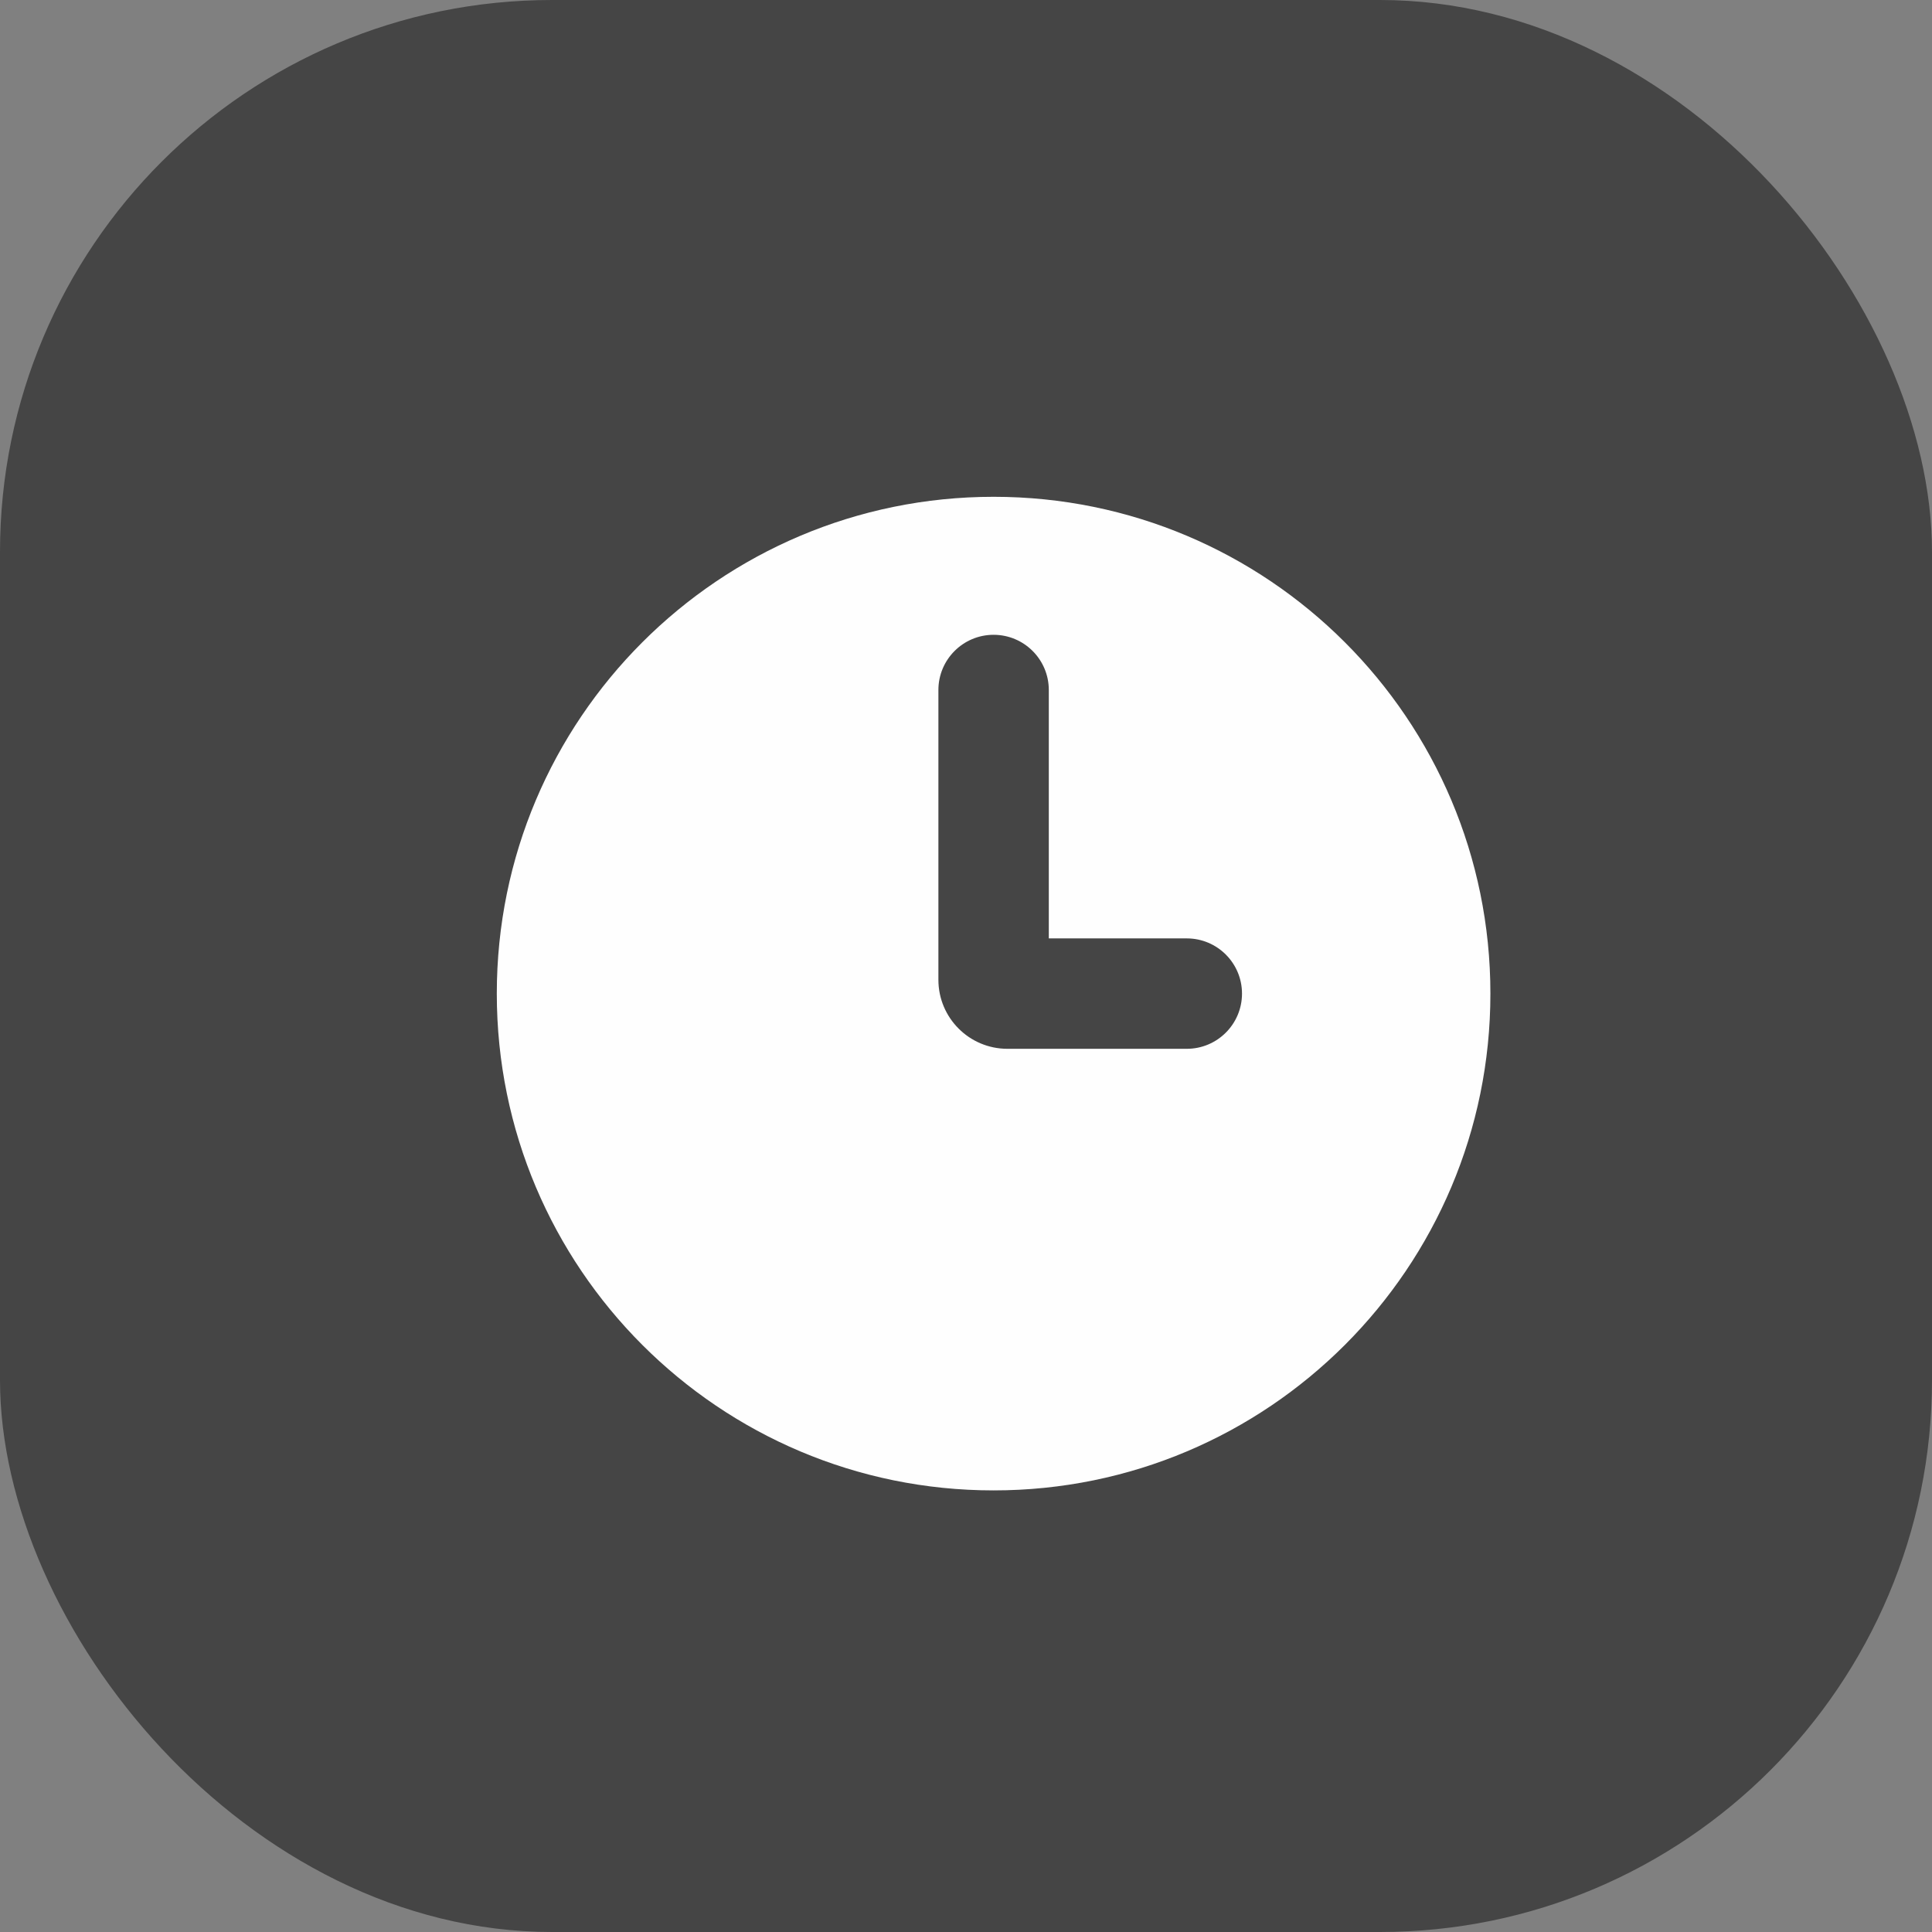
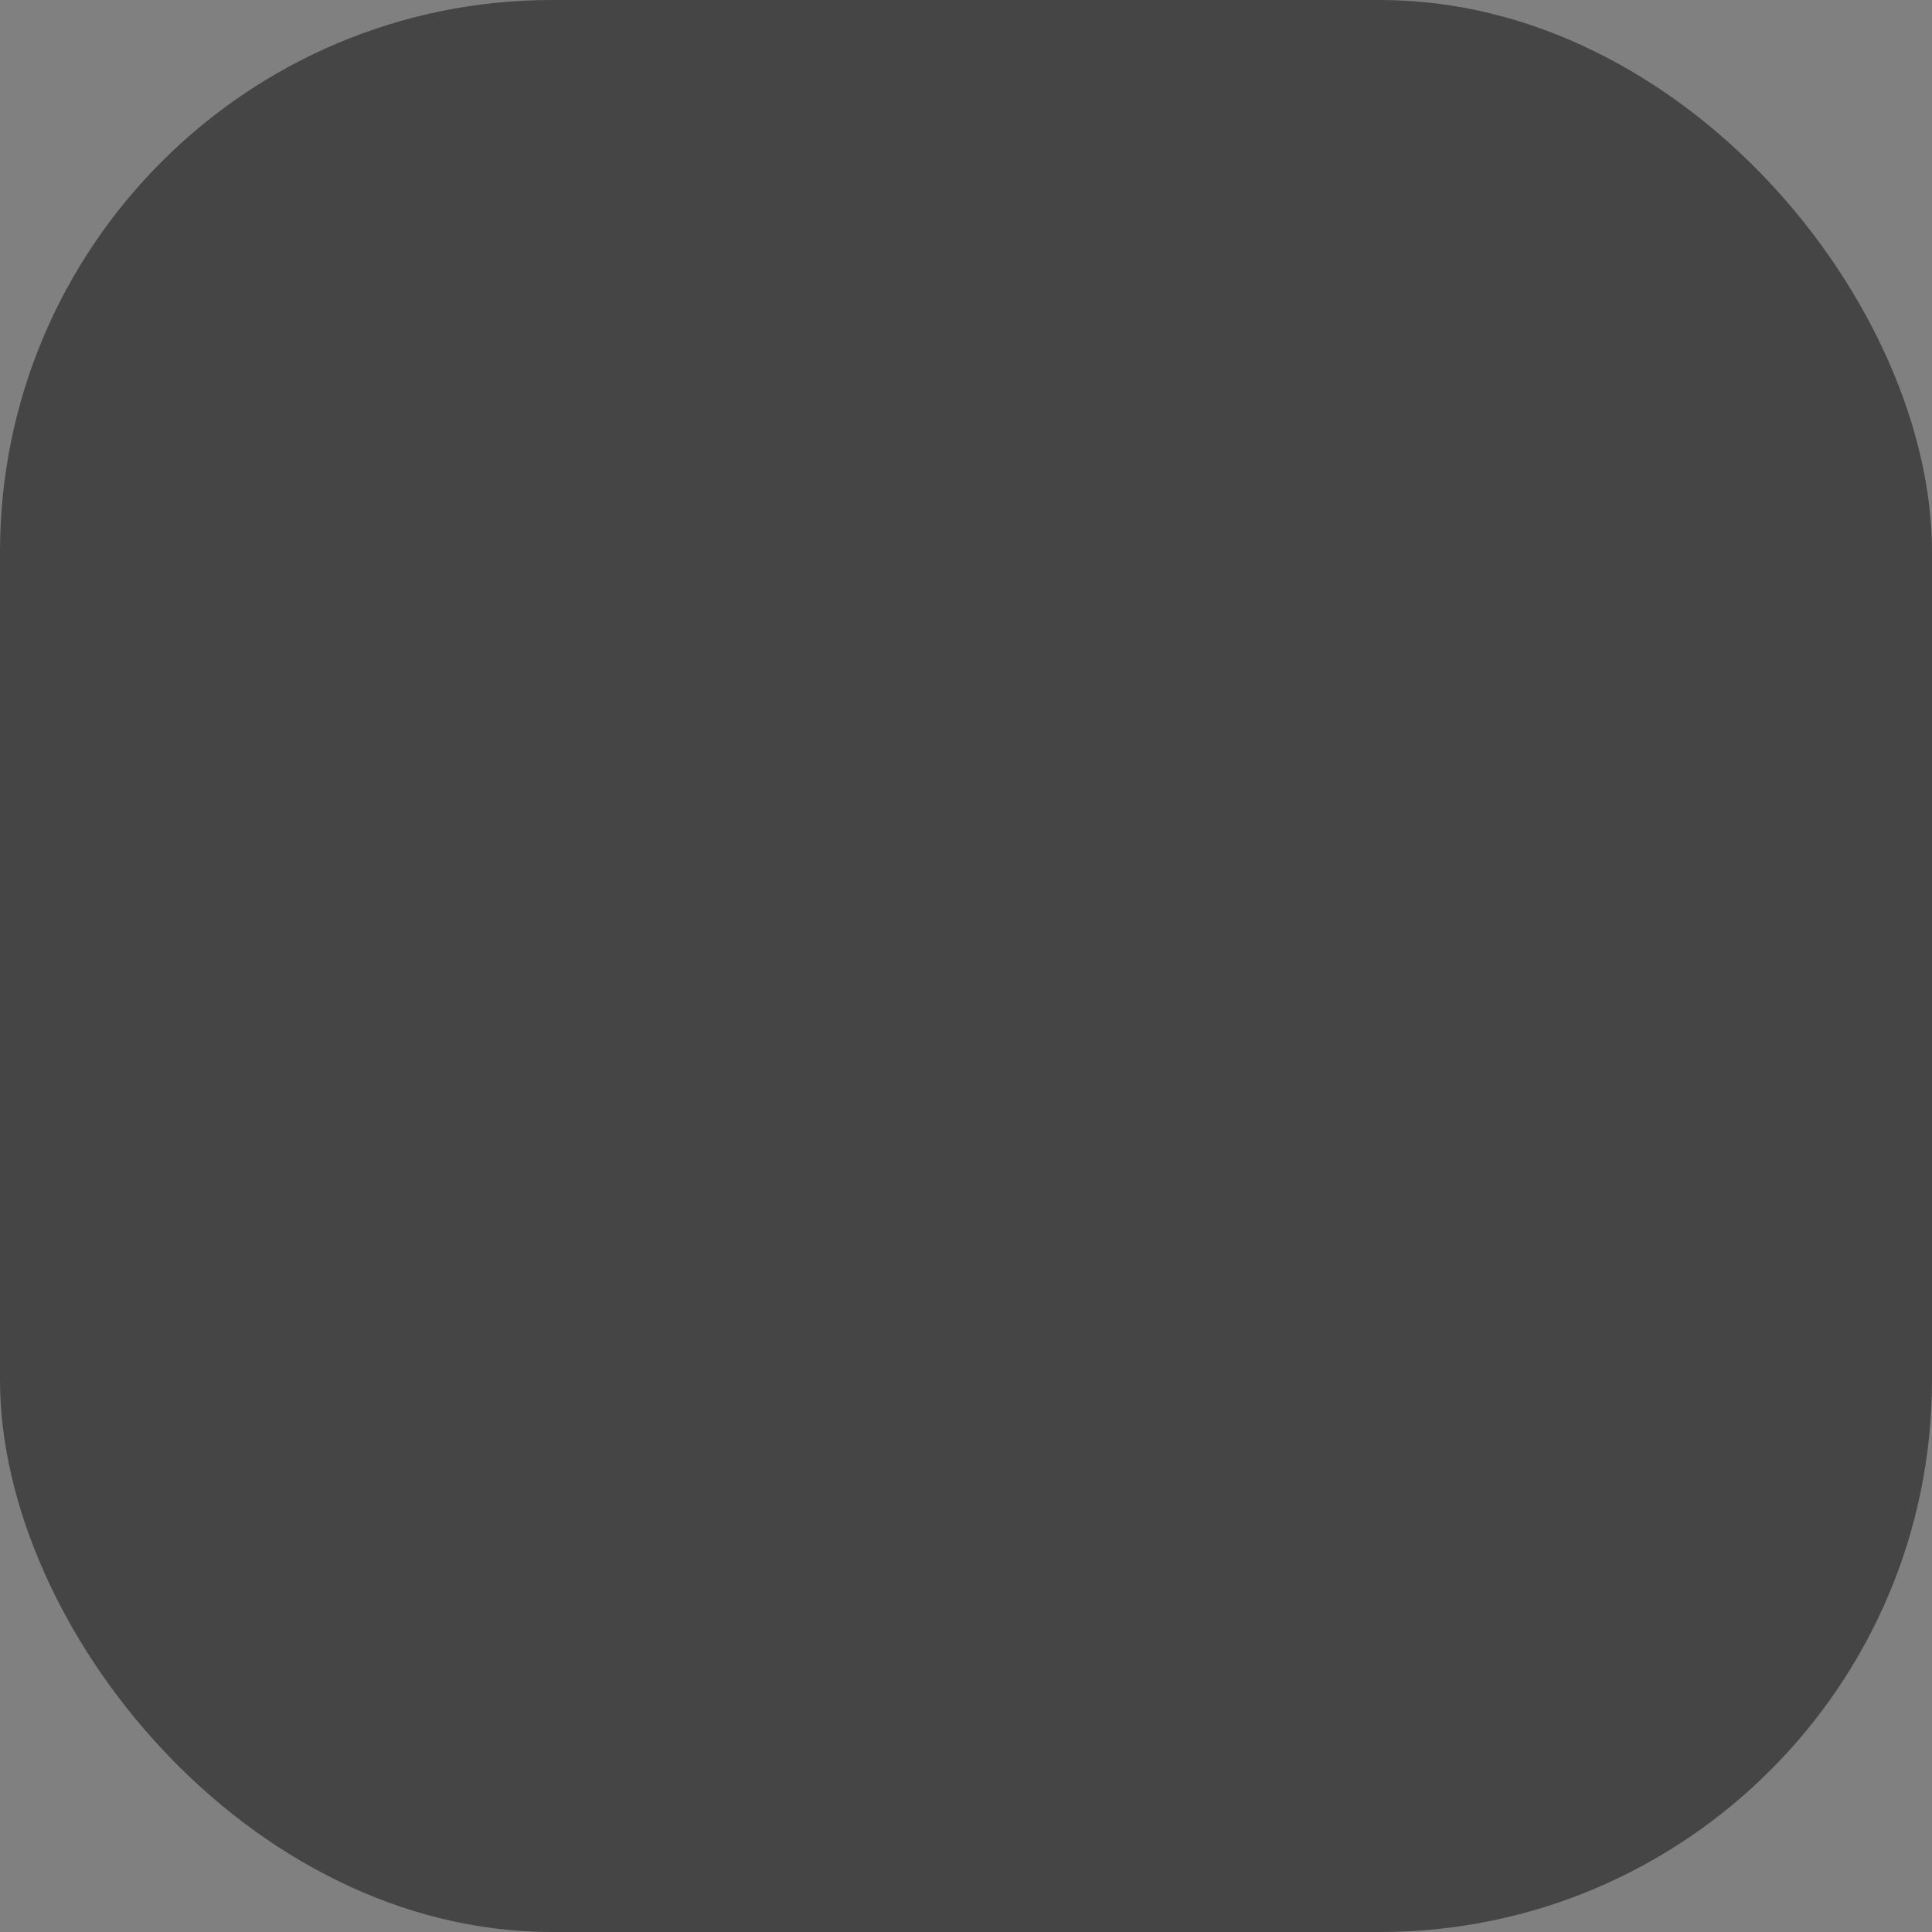
<svg xmlns="http://www.w3.org/2000/svg" width="35" height="35" viewBox="0 0 35 35" fill="none">
  <rect x="0" y="0" width="35" height="35" fill="#808080" stroke="none" />
  <rect width="35" height="35" rx="10" fill="#454545" />
-   <path fill-rule="evenodd" clip-rule="evenodd" d="M18 27C22.971 27 27 22.971 27 18C27 13.029 22.971 9 18 9C13.029 9 9 13.029 9 18C9 22.971 13.029 27 18 27ZM19 12.5C19 11.948 18.552 11.5 18 11.5C17.448 11.5 17 11.948 17 12.5V17.75C17 18.44 17.56 19 18.25 19H21.5C22.052 19 22.5 18.552 22.5 18C22.5 17.448 22.052 17 21.5 17H19V12.5Z" fill="#FEFEFE" />
</svg>